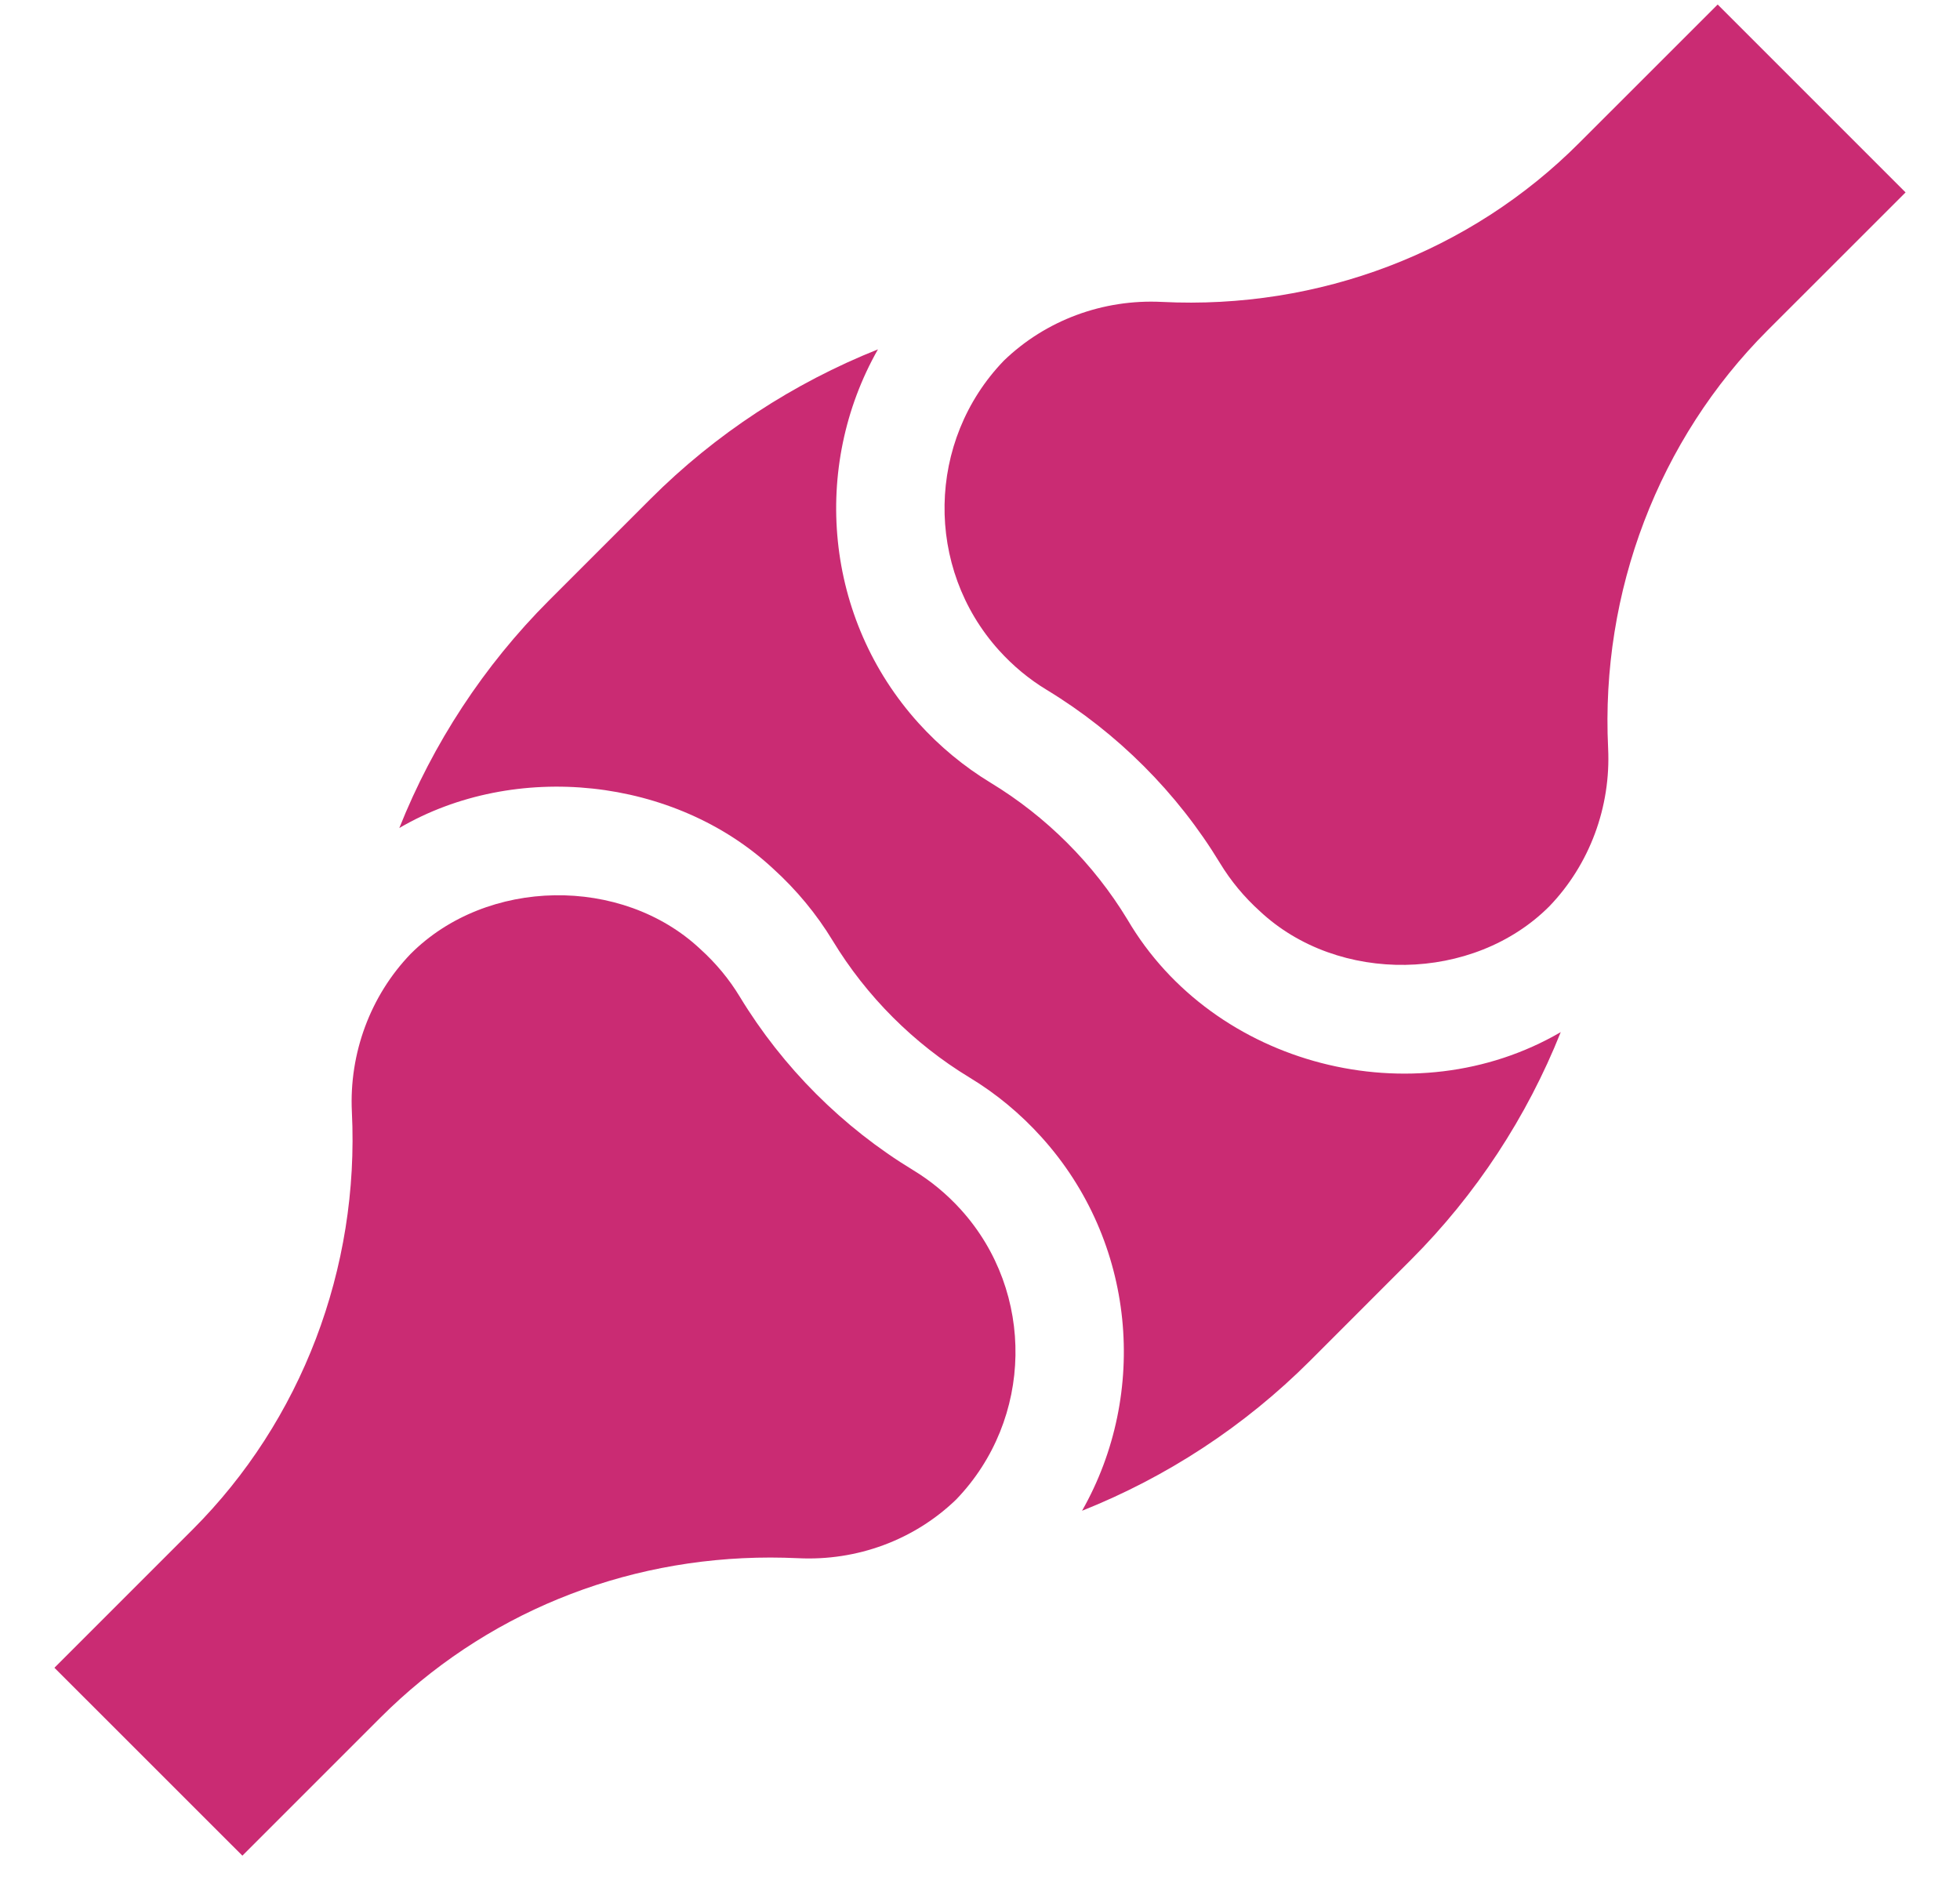
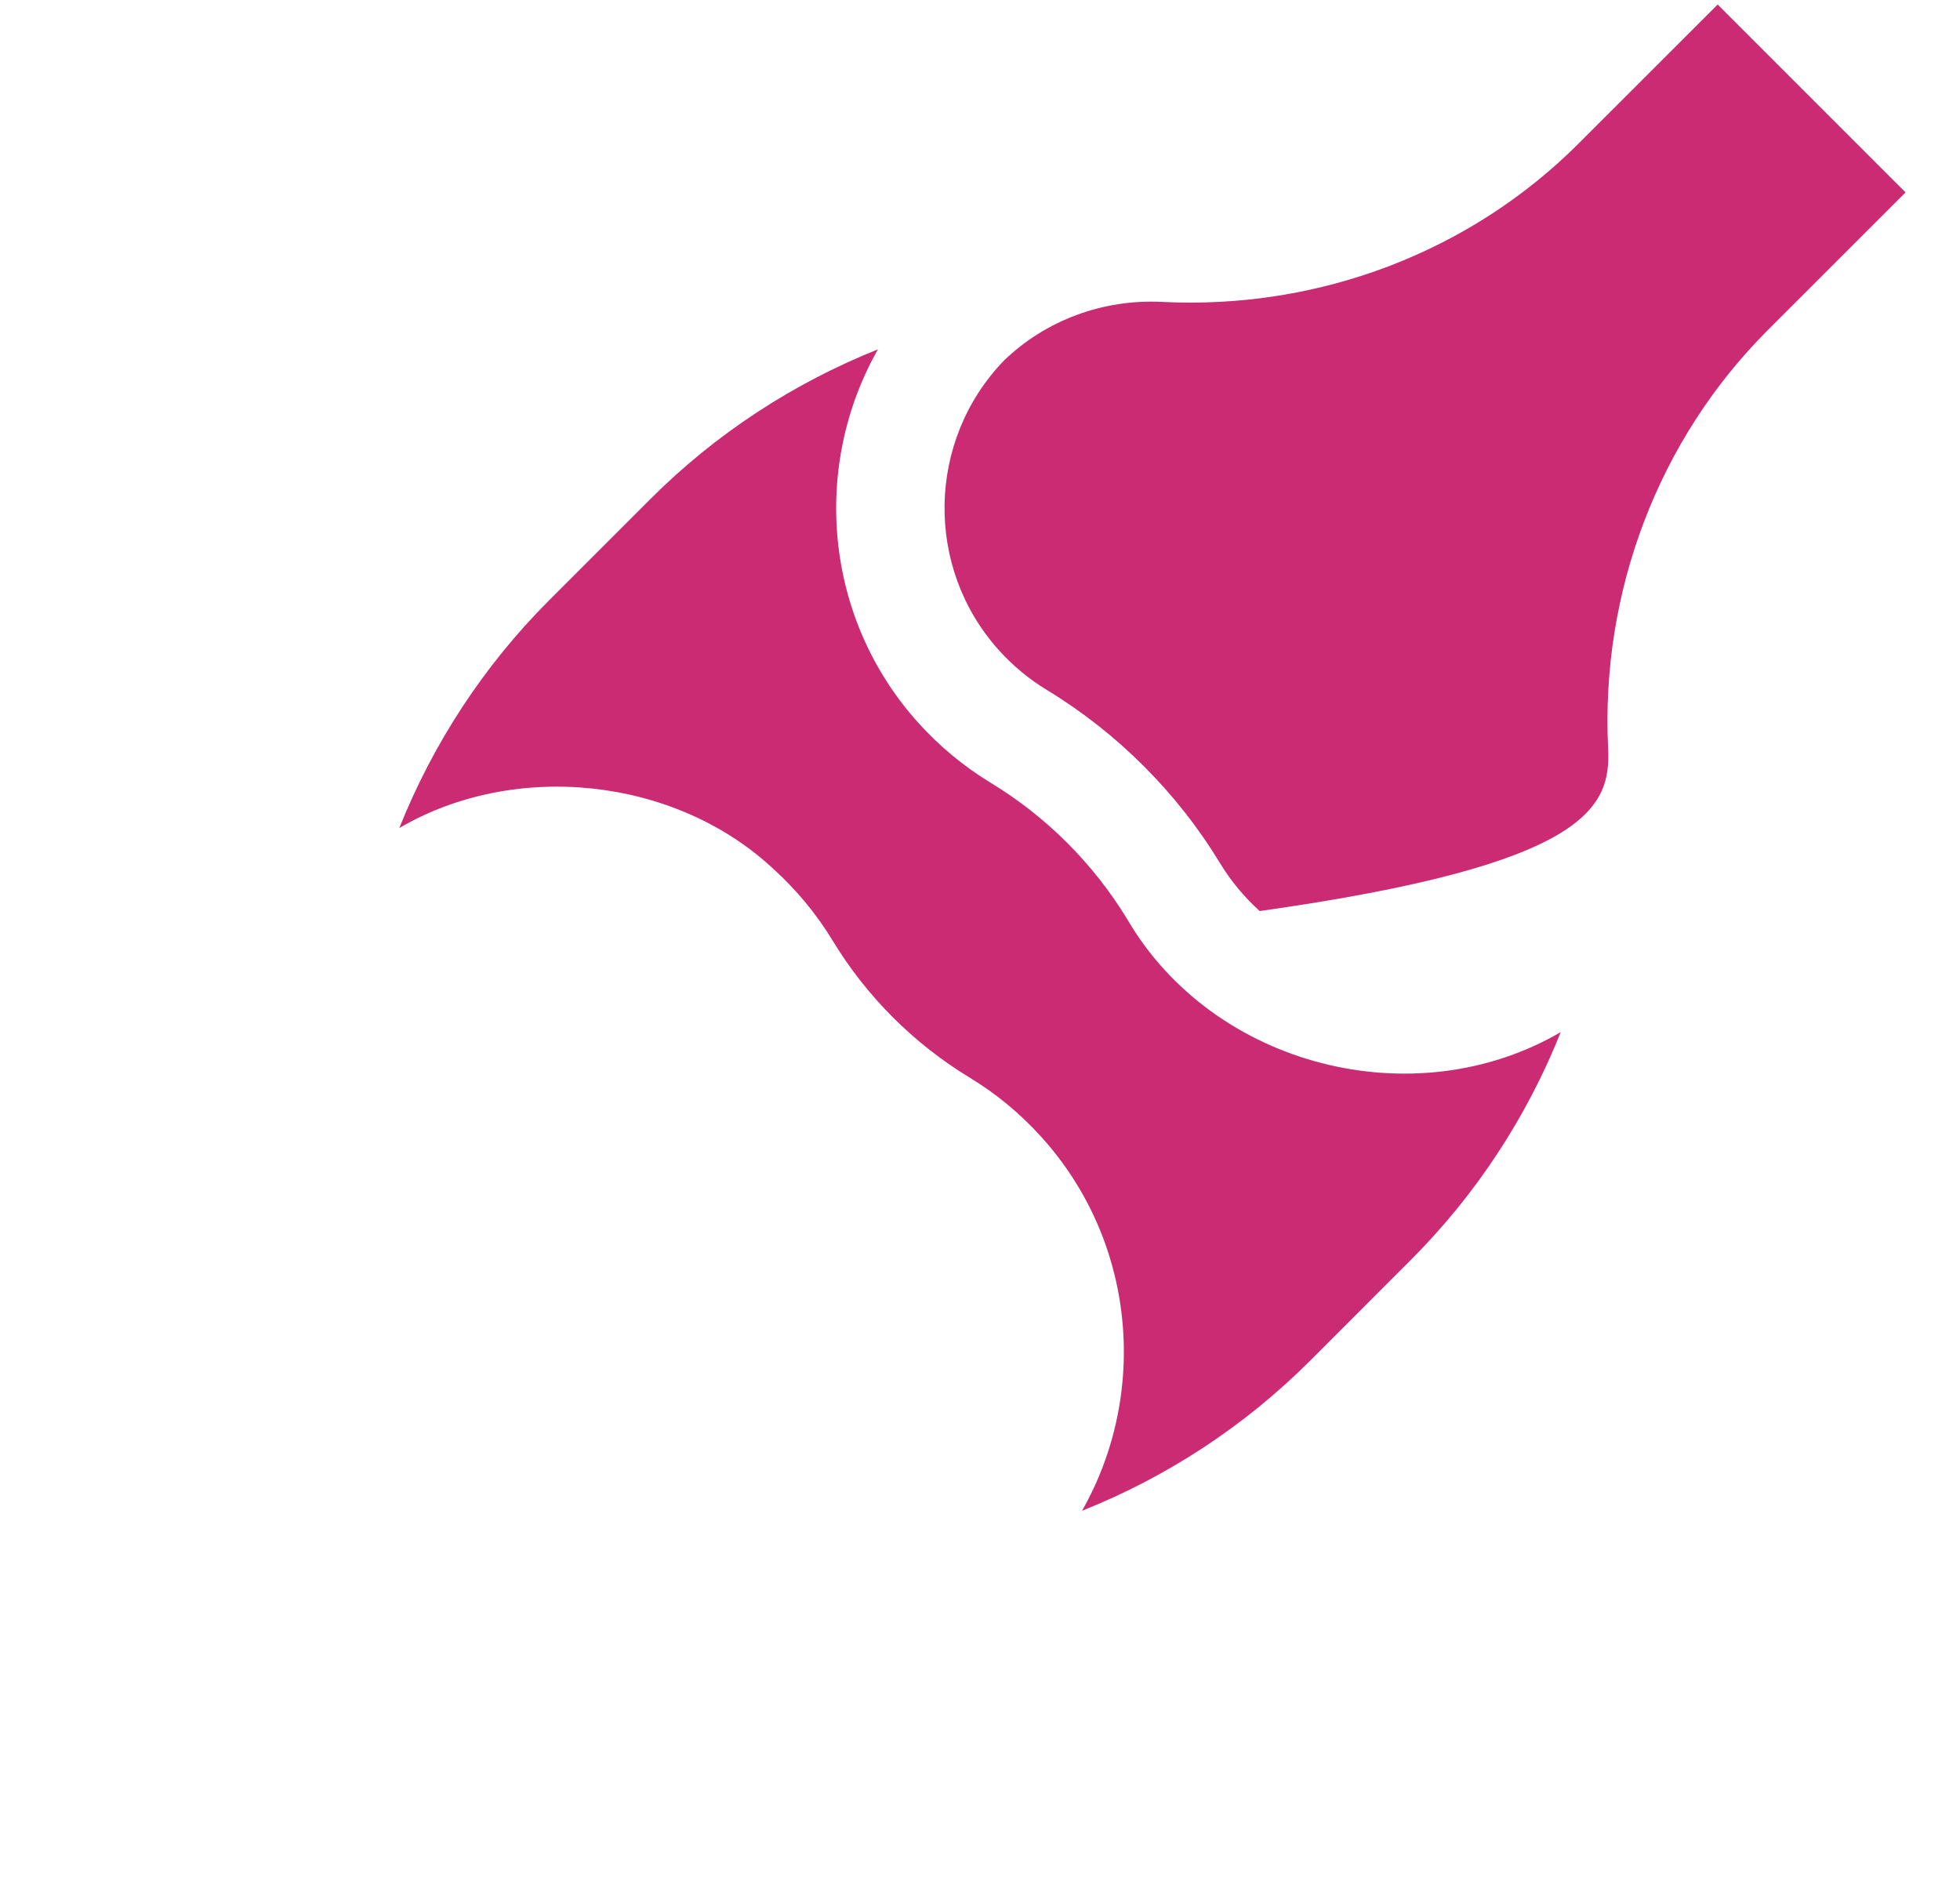
<svg xmlns="http://www.w3.org/2000/svg" width="30" height="29" viewBox="0 0 30 29" fill="none">
  <path d="M8.406 9.187C7.403 10.19 6.628 11.38 6.112 12.673C7.882 11.638 10.325 11.892 11.832 13.294C12.19 13.618 12.497 13.989 12.745 14.397C13.262 15.25 13.986 15.974 14.838 16.491C15.247 16.738 15.618 17.046 15.941 17.404C17.385 19.002 17.584 21.323 16.562 23.123C17.856 22.608 19.046 21.832 20.049 20.83L21.595 19.283C22.597 18.281 23.373 17.09 23.889 15.797C21.643 17.107 18.574 16.323 17.256 14.073C16.739 13.221 16.015 12.497 15.162 11.98C14.754 11.732 14.383 11.425 14.059 11.067C12.616 9.469 12.416 7.147 13.438 5.347C12.145 5.863 10.954 6.638 9.952 7.641L8.406 9.187Z" fill="#CA2B73" />
-   <path d="M26.291 0.069L24.177 2.182C22.507 3.86 20.184 4.741 17.785 4.621C16.883 4.576 16.006 4.901 15.365 5.52C14.184 6.746 14.151 8.691 15.291 9.954C15.507 10.193 15.753 10.397 16.023 10.56C17.103 11.216 18.02 12.133 18.675 13.213C18.839 13.483 19.043 13.729 19.281 13.944C20.483 15.072 22.552 15.037 23.715 13.871C24.331 13.231 24.658 12.35 24.614 11.45C24.498 9.055 25.387 6.725 27.053 5.058L29.167 2.945L26.291 0.069Z" fill="#CA2B73" />
-   <path d="M11.793 23.839C11.933 23.839 12.075 23.843 12.215 23.849C13.117 23.894 13.995 23.57 14.636 22.95C15.816 21.724 15.85 19.779 14.709 18.516C14.494 18.278 14.248 18.074 13.977 17.91C12.898 17.255 11.981 16.338 11.325 15.258C11.162 14.988 10.958 14.742 10.719 14.526C9.517 13.399 7.449 13.433 6.285 14.6C5.67 15.239 5.342 16.121 5.386 17.02C5.503 19.416 4.614 21.746 2.947 23.412L0.833 25.526L3.71 28.402L5.823 26.289C7.403 24.709 9.523 23.839 11.793 23.839Z" fill="#CA2B73" />
+   <path d="M26.291 0.069L24.177 2.182C22.507 3.86 20.184 4.741 17.785 4.621C16.883 4.576 16.006 4.901 15.365 5.52C14.184 6.746 14.151 8.691 15.291 9.954C15.507 10.193 15.753 10.397 16.023 10.56C17.103 11.216 18.02 12.133 18.675 13.213C18.839 13.483 19.043 13.729 19.281 13.944C24.331 13.231 24.658 12.35 24.614 11.45C24.498 9.055 25.387 6.725 27.053 5.058L29.167 2.945L26.291 0.069Z" fill="#CA2B73" />
</svg>